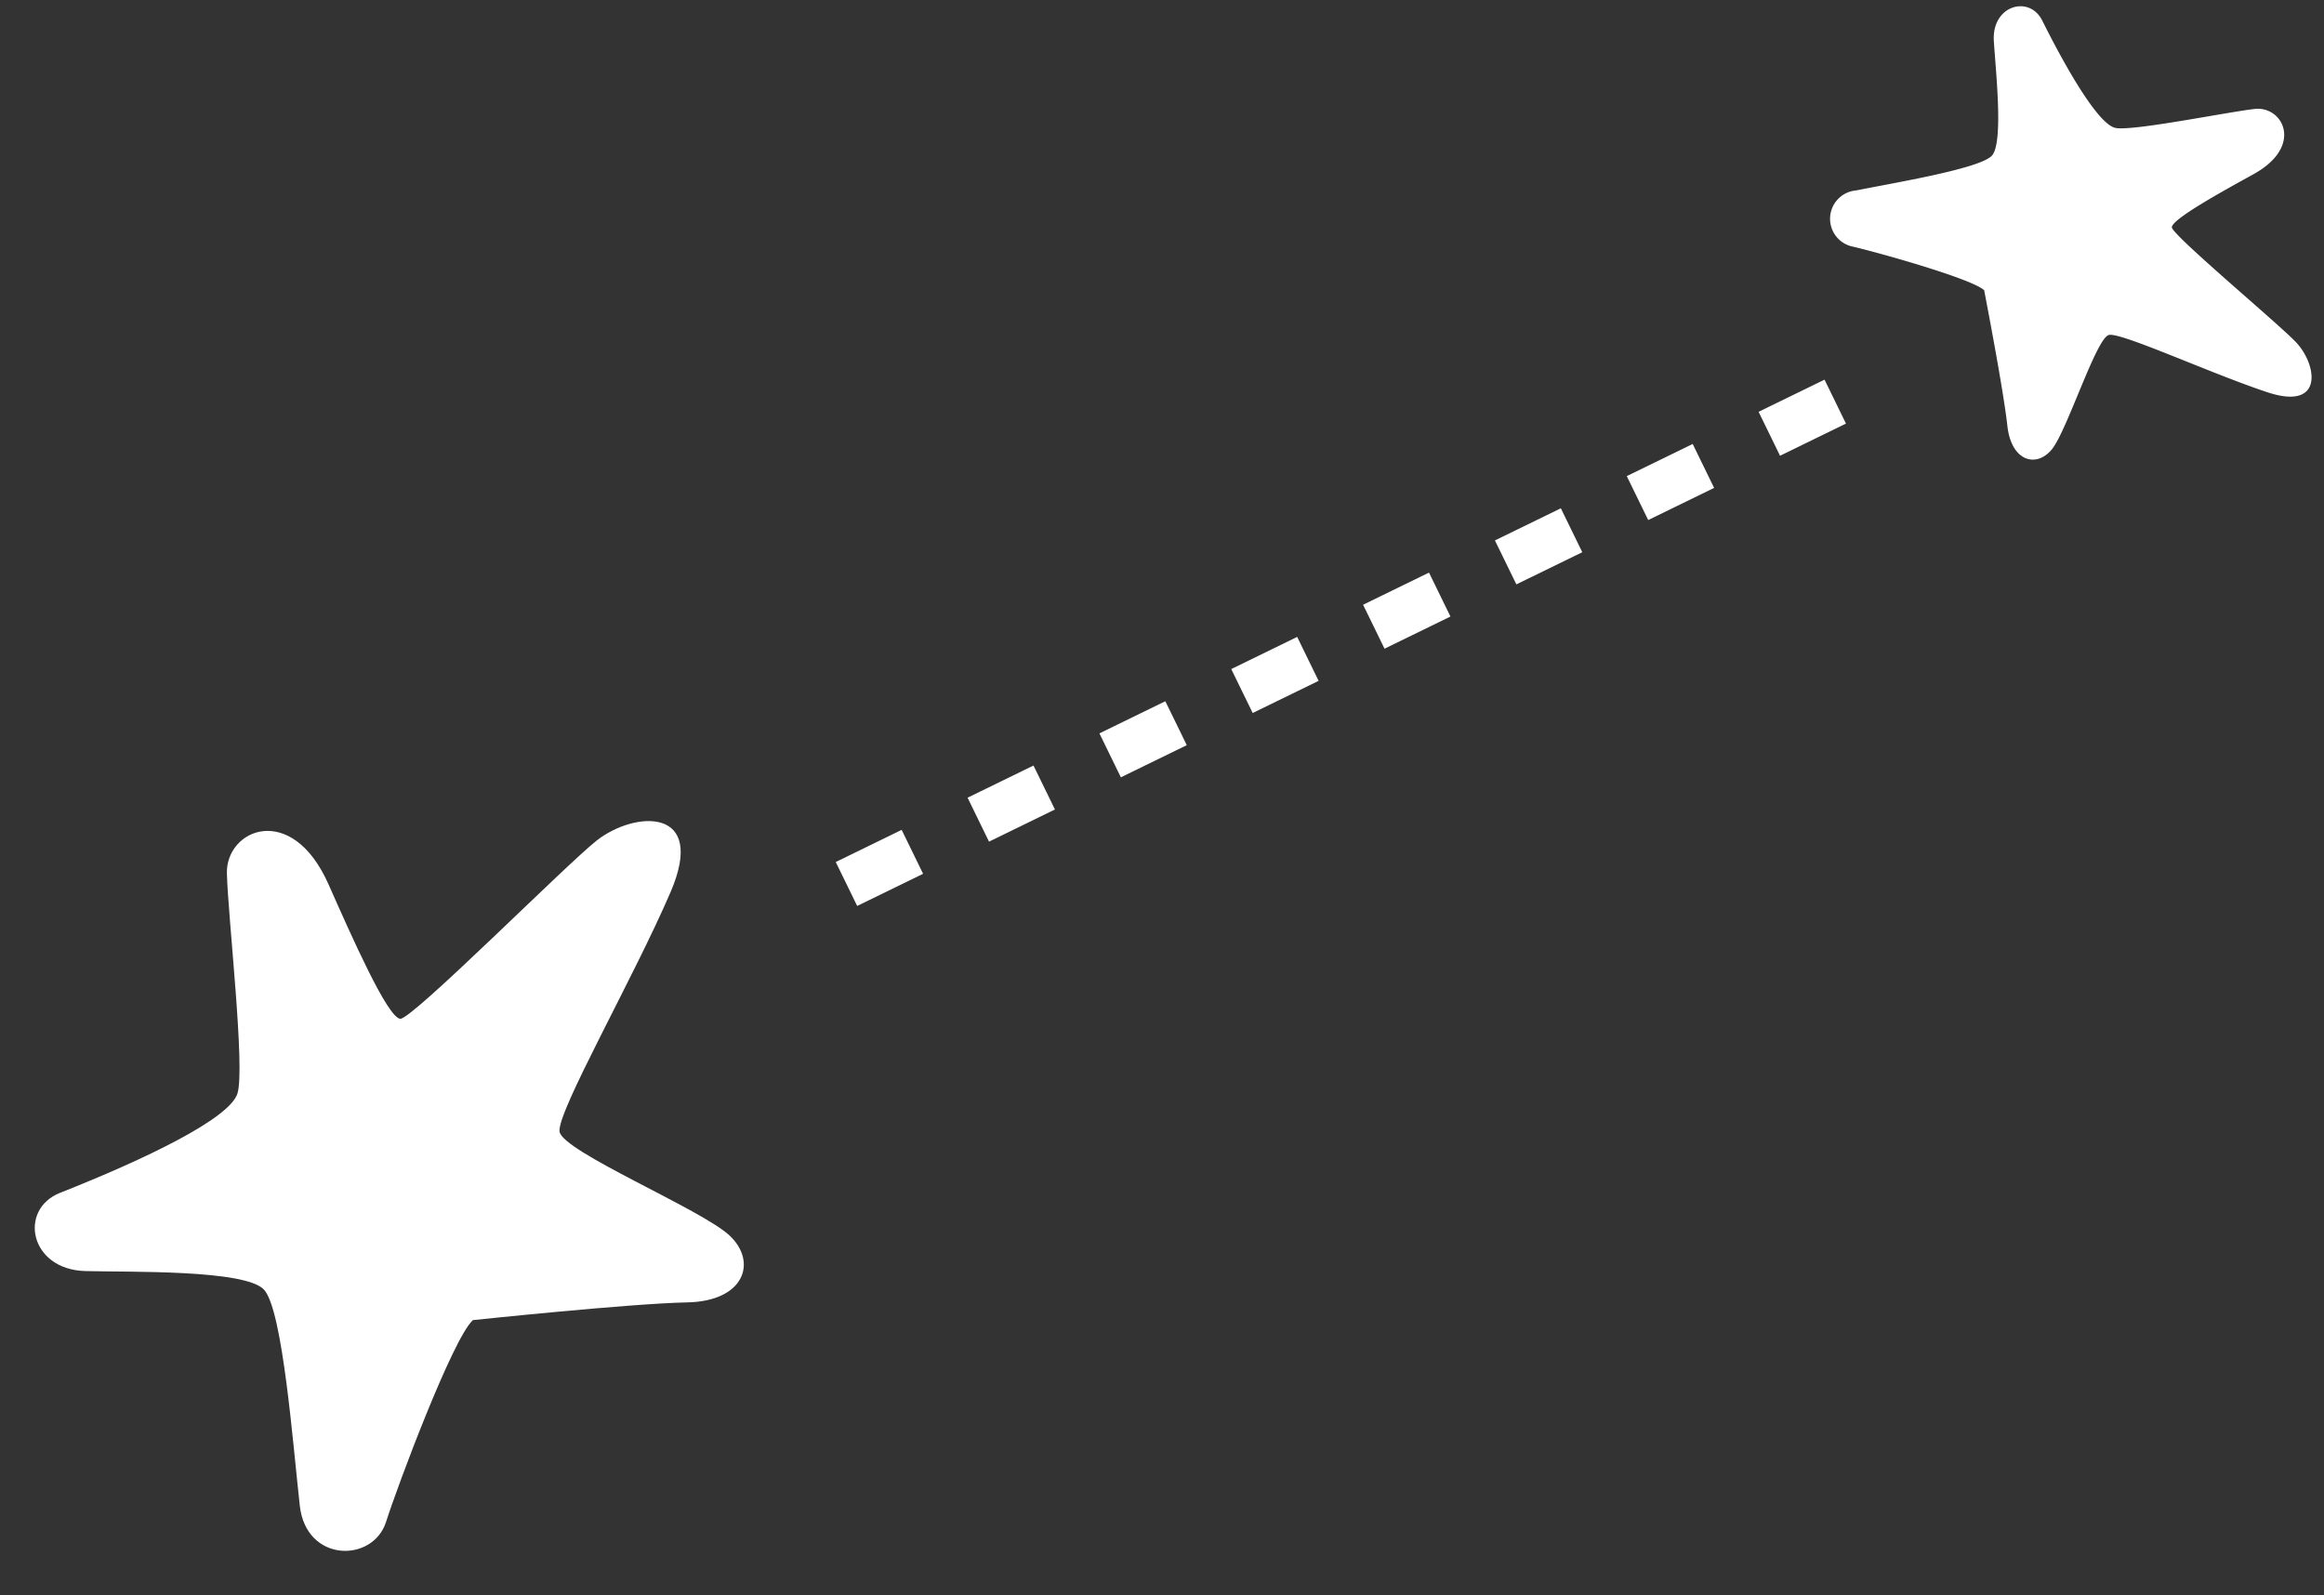
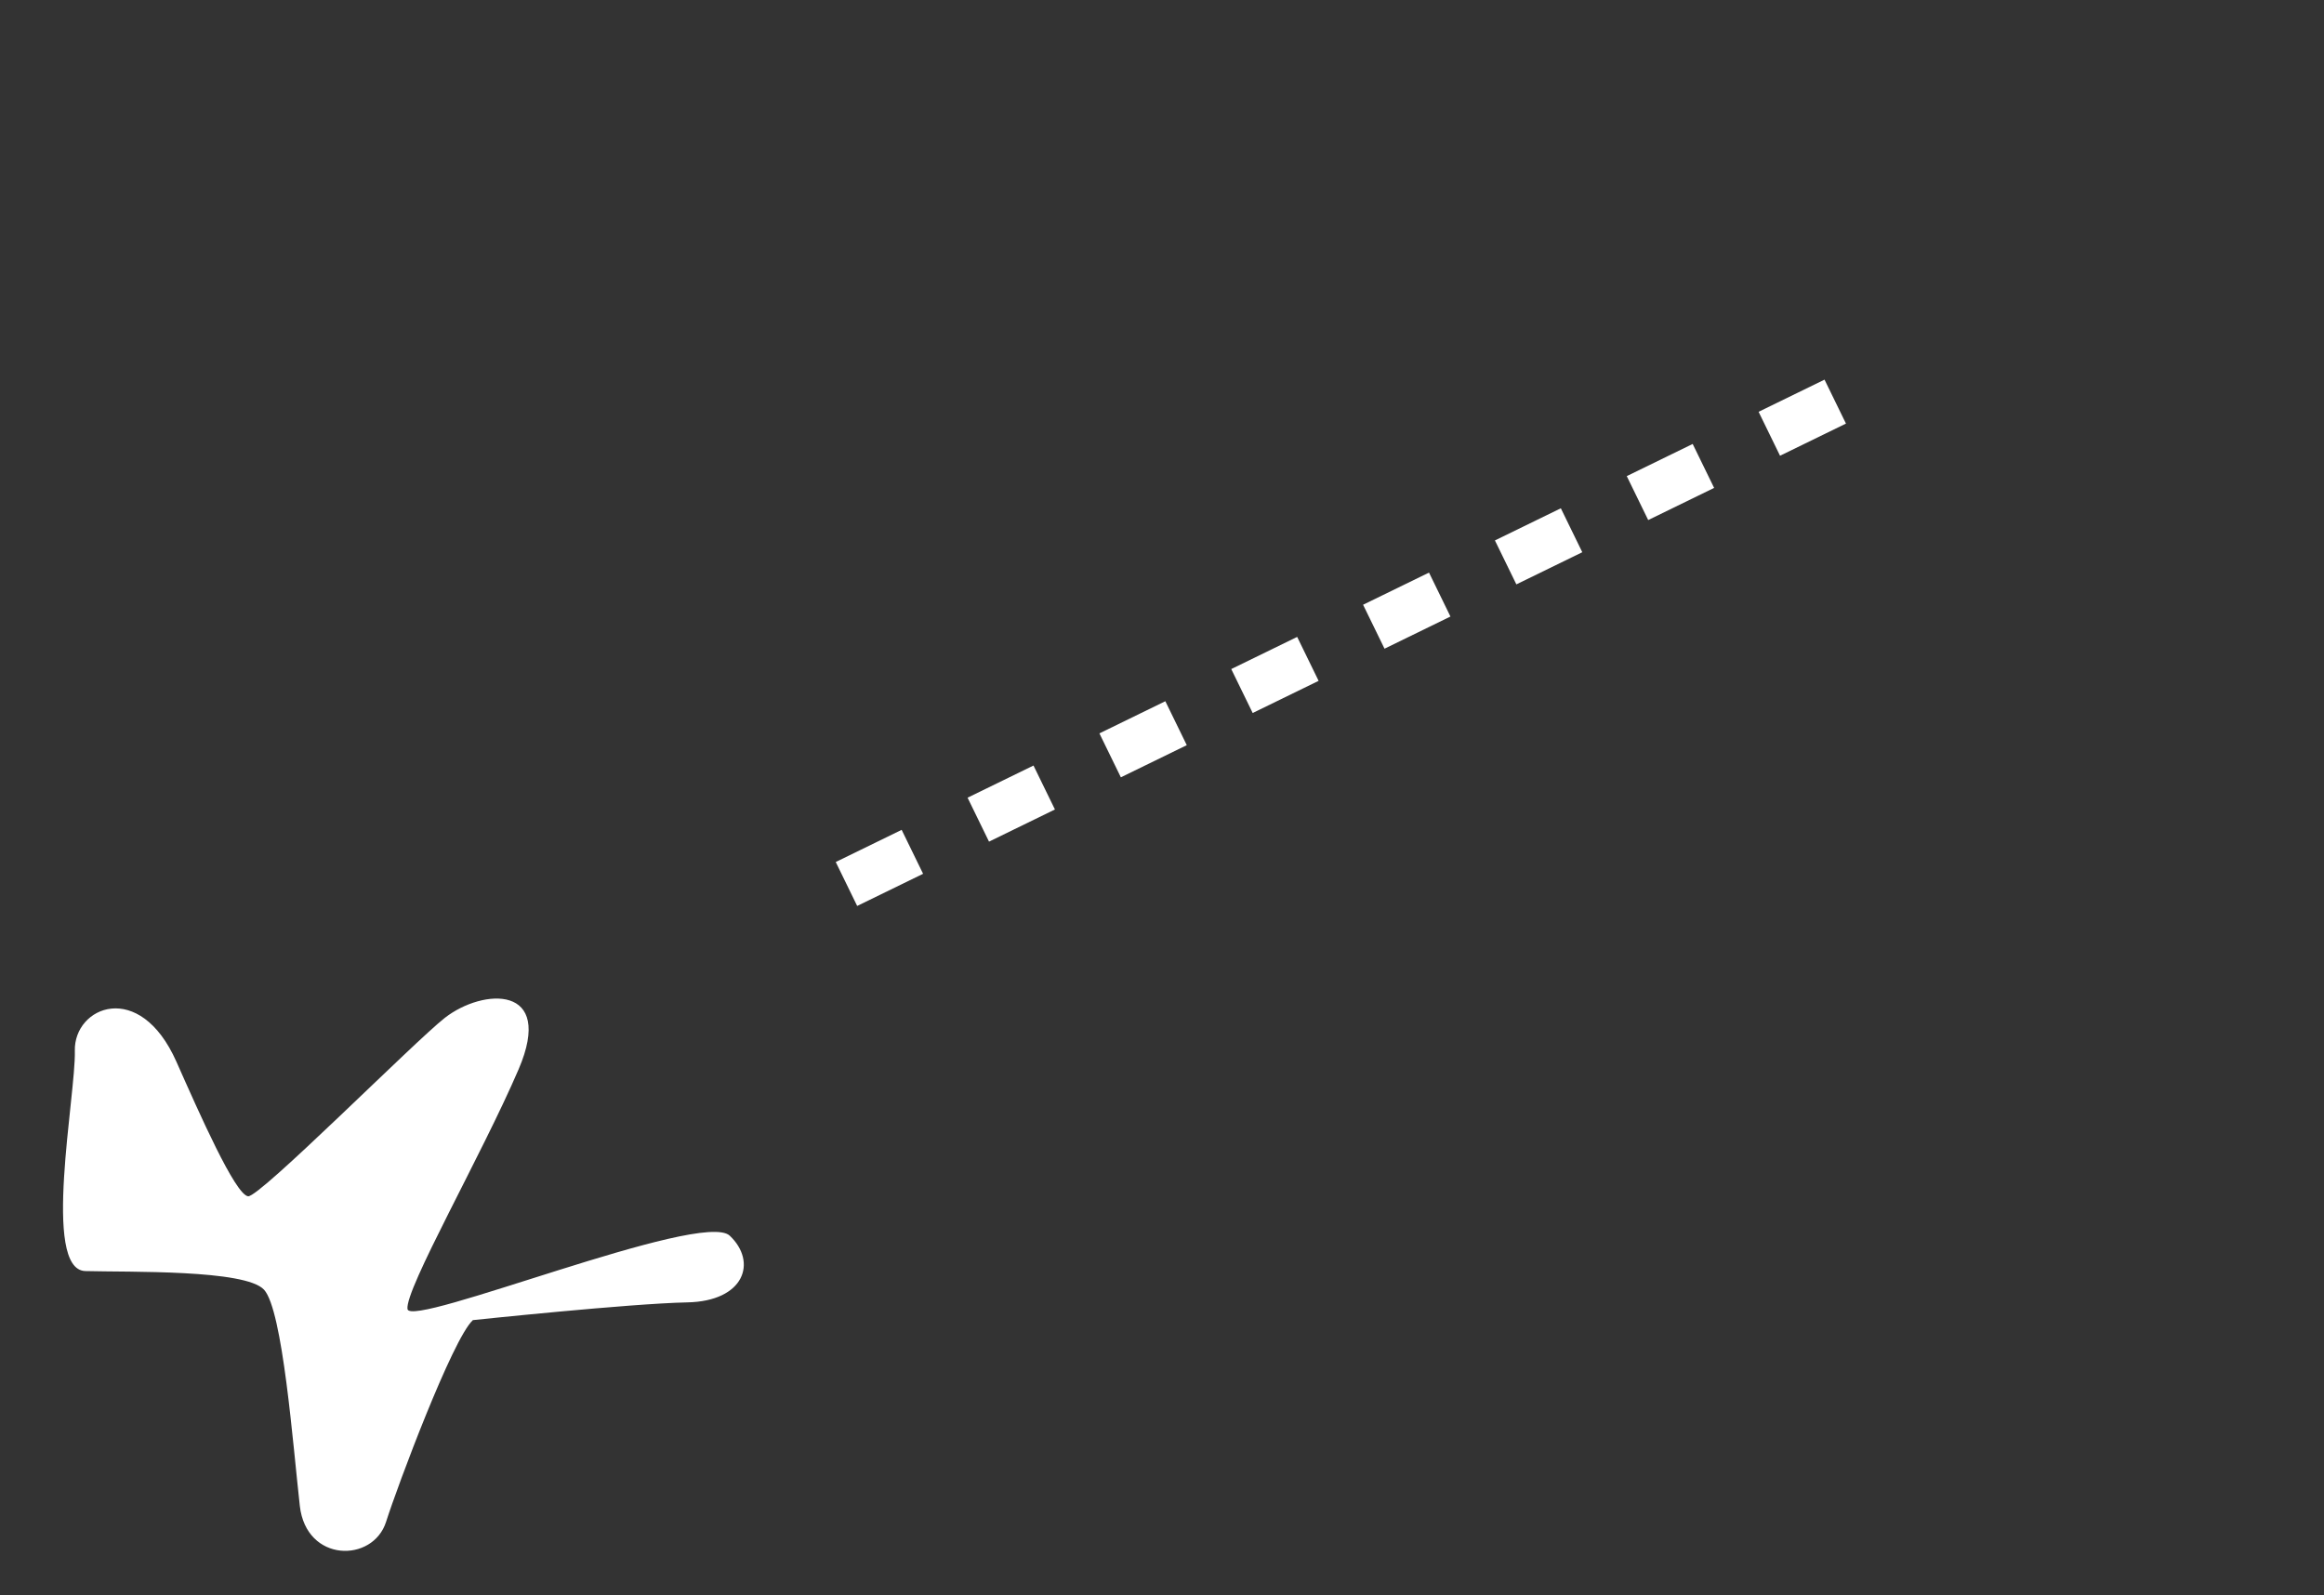
<svg xmlns="http://www.w3.org/2000/svg" width="190.113" height="130.511" viewBox="0 0 190.113 130.511">
  <rect x="0" y="0" width="190.113" height="130.511" fill="#333333" stroke="none" />
  <g id="Group_69" data-name="Group 69" transform="translate(-339.308 -2457.886) rotate(-2)">
    <path id="Path_2360" data-name="Path 2360" d="M530.26,6141.836l84.576-37.669" transform="translate(-210.26 -3598.911)" fill="none" stroke="#fff" stroke-width="4" stroke-dasharray="6" />
    <g id="Layer_1" data-name="Layer 1" transform="translate(306.284 2600.677) rotate(-171)">
-       <path id="Path_2361" data-name="Path 2361" d="M21.48,20.033C22.935,18.308,25.933,5.865,26.508,2.8c.654-3.468,6.073-4.122,7.163.436,1.159,4.862,3.337,15.737,5.063,17.2s11.119.07,14.691-.27c4.557-.436,6.073,4.339,2.823,6.108-6.535,3.555-13,7.694-13.4,9.82s2.518,14.195,3.05,17.776-4.54,6.5-8.356.131c-2.388-3.982-6.1-10.212-7.163-10.212-.932,0-11.981,14.238-14.195,16.451-2.788,2.788-8.626,3.851-6.5-3.451s7.032-18.97,6.631-20.564S3.974,31.318,1.456,29.462-.4,24.286,4.244,23.623s17.244-3.581,17.244-3.581Z" transform="translate(0 0)" fill="#fff" />
+       <path id="Path_2361" data-name="Path 2361" d="M21.48,20.033C22.935,18.308,25.933,5.865,26.508,2.8c.654-3.468,6.073-4.122,7.163.436,1.159,4.862,3.337,15.737,5.063,17.2s11.119.07,14.691-.27s2.518,14.195,3.05,17.776-4.54,6.5-8.356.131c-2.388-3.982-6.1-10.212-7.163-10.212-.932,0-11.981,14.238-14.195,16.451-2.788,2.788-8.626,3.851-6.5-3.451s7.032-18.97,6.631-20.564S3.974,31.318,1.456,29.462-.4,24.286,4.244,23.623s17.244-3.581,17.244-3.581Z" transform="translate(0 0)" fill="#fff" />
    </g>
    <g id="Layer_1-2" data-name="Layer 1" transform="matrix(0.07, -0.998, 0.998, 0.07, 400.971, 2510.413)">
-       <path id="Path_2361-2" data-name="Path 2361" d="M13.718,12.793c.929-1.1,2.843-9.047,3.21-11.005a2.326,2.326,0,0,1,4.573.278c.74,3.1,2.131,10.048,3.233,10.983s7.1.045,9.38-.172c2.91-.278,3.878,2.771,1.8,3.9-4.173,2.27-8.3,4.913-8.557,6.27s1.608,9.063,1.947,11.35-2.9,4.151-5.336.083c-1.524-2.543-3.895-6.521-4.573-6.521-.6,0-7.65,9.091-9.063,10.5-1.78,1.78-5.508,2.459-4.151-2.2s4.49-12.112,4.234-13.13S2.54,20,.932,18.813s-1.185-3.3,1.78-3.728S13.723,12.8,13.723,12.8Z" transform="translate(0 0)" fill="#fff" />
-     </g>
+       </g>
  </g>
</svg>